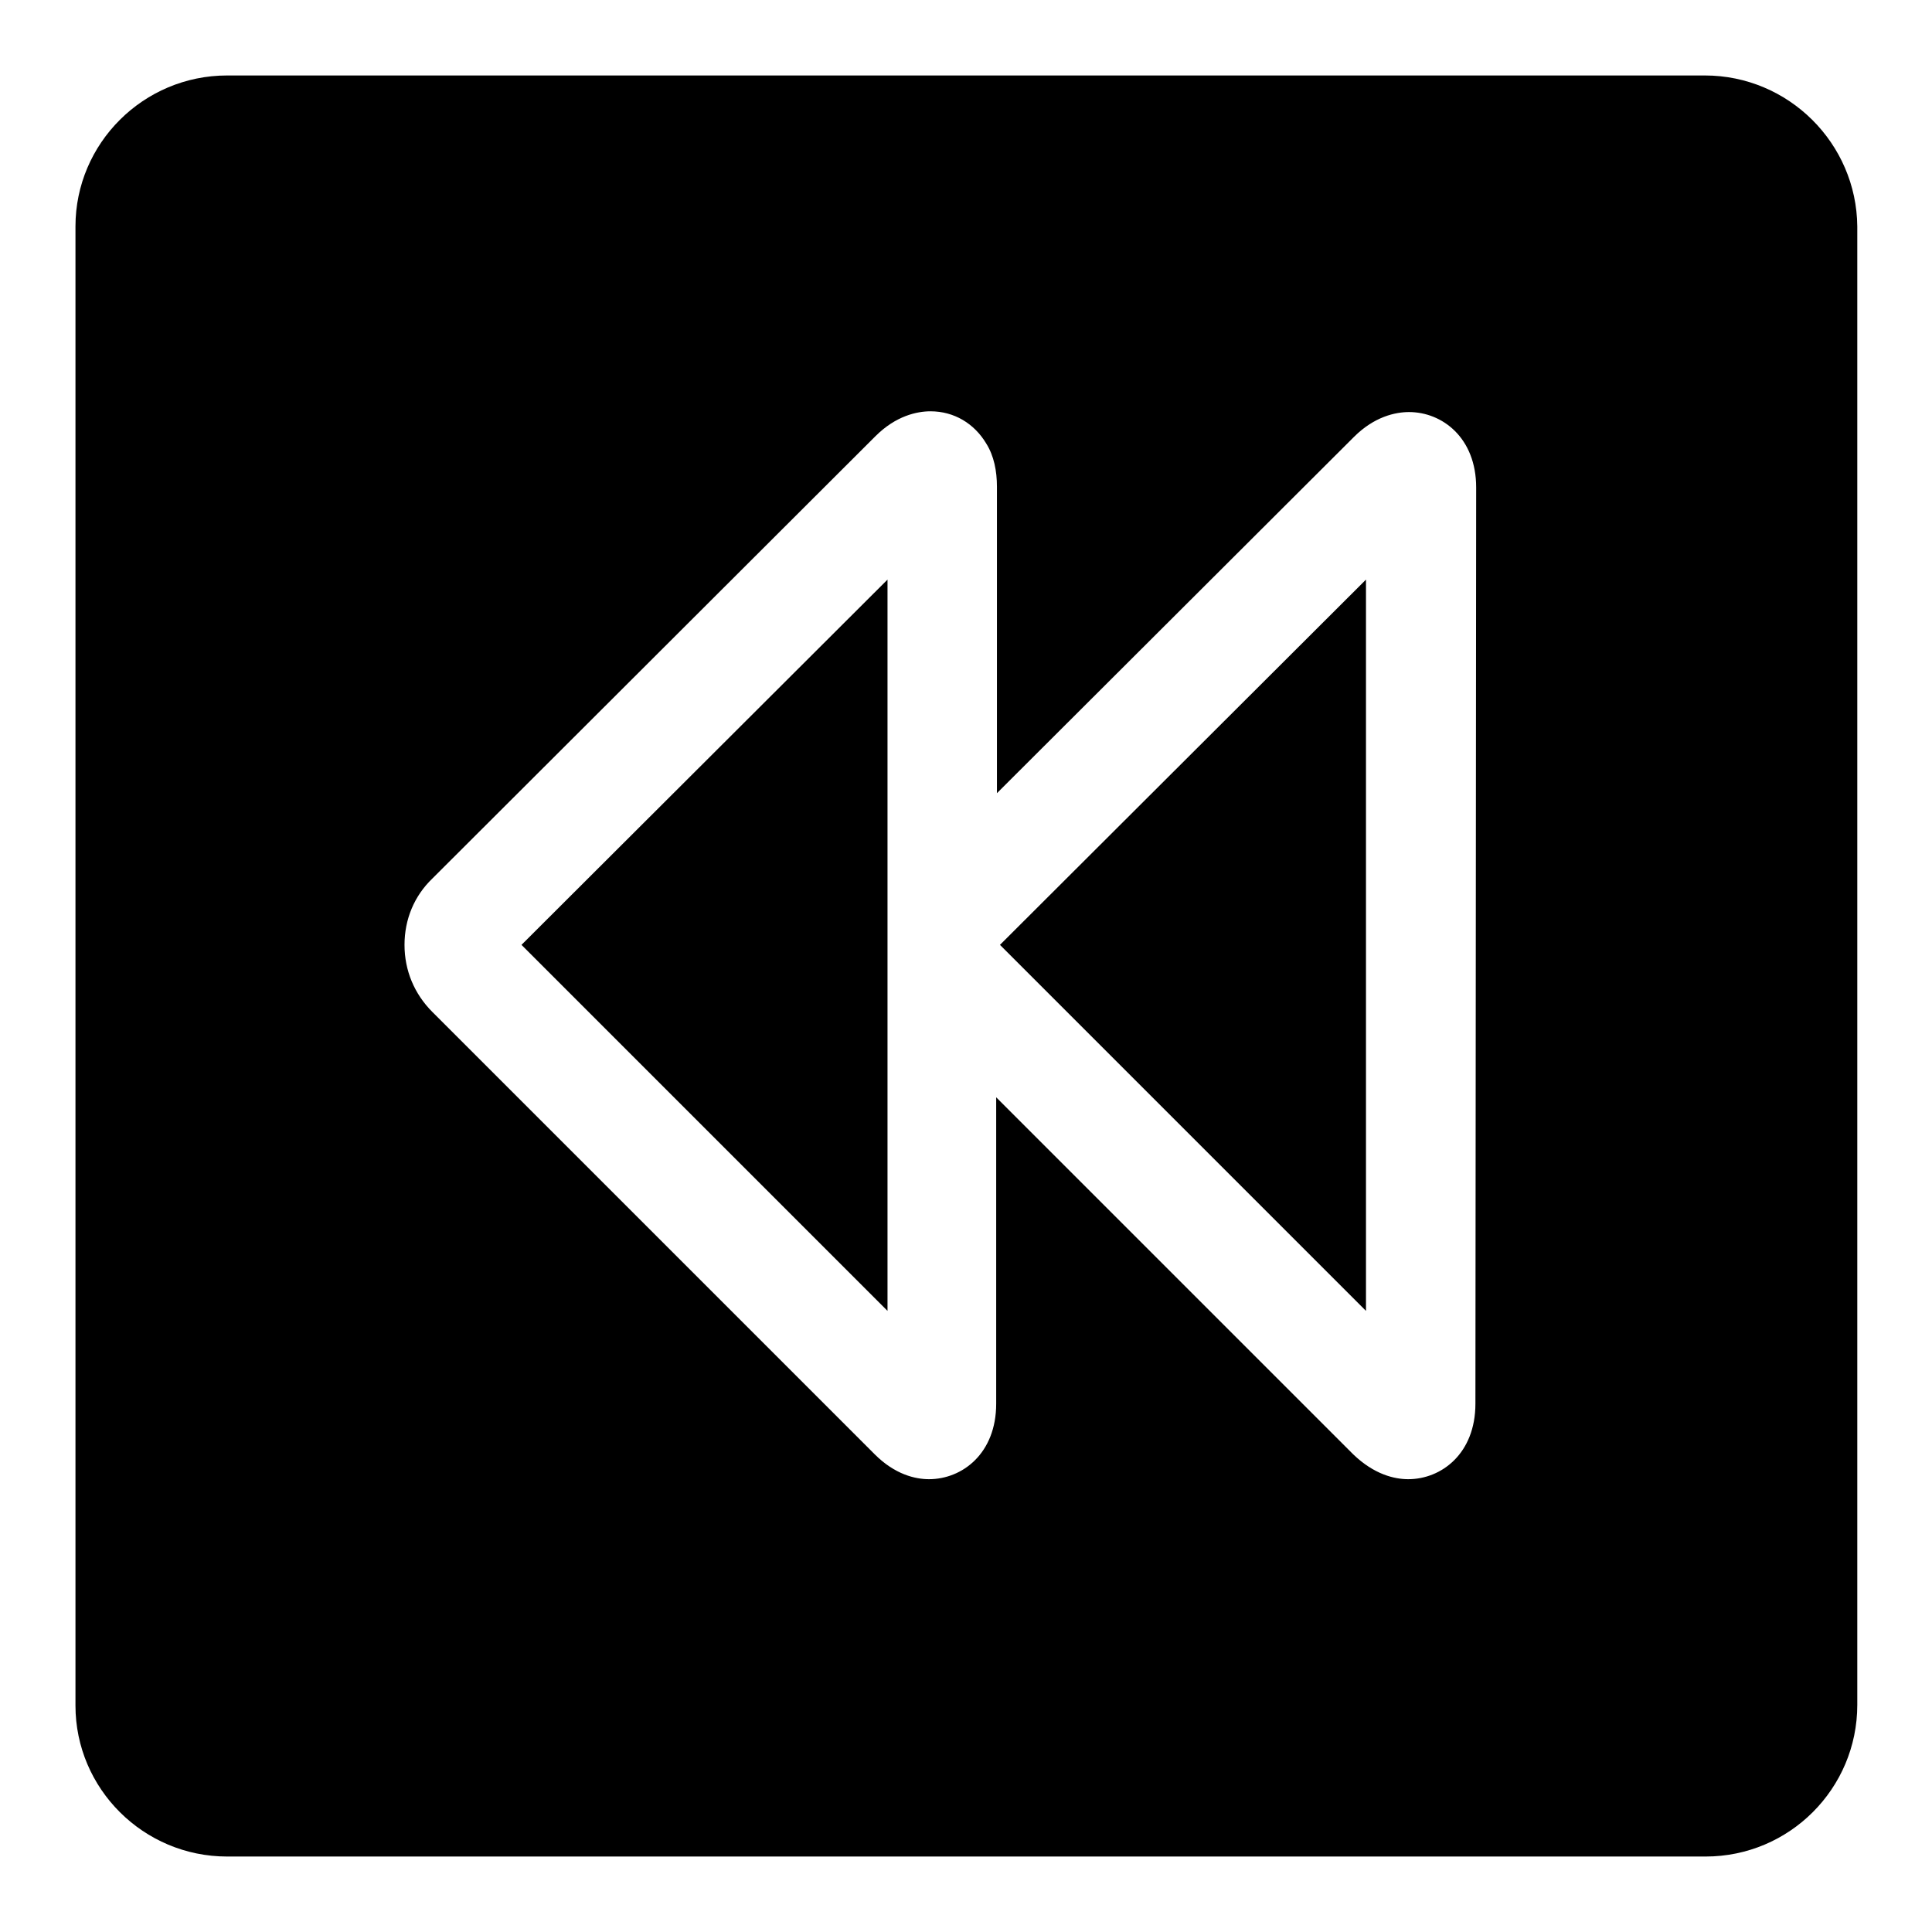
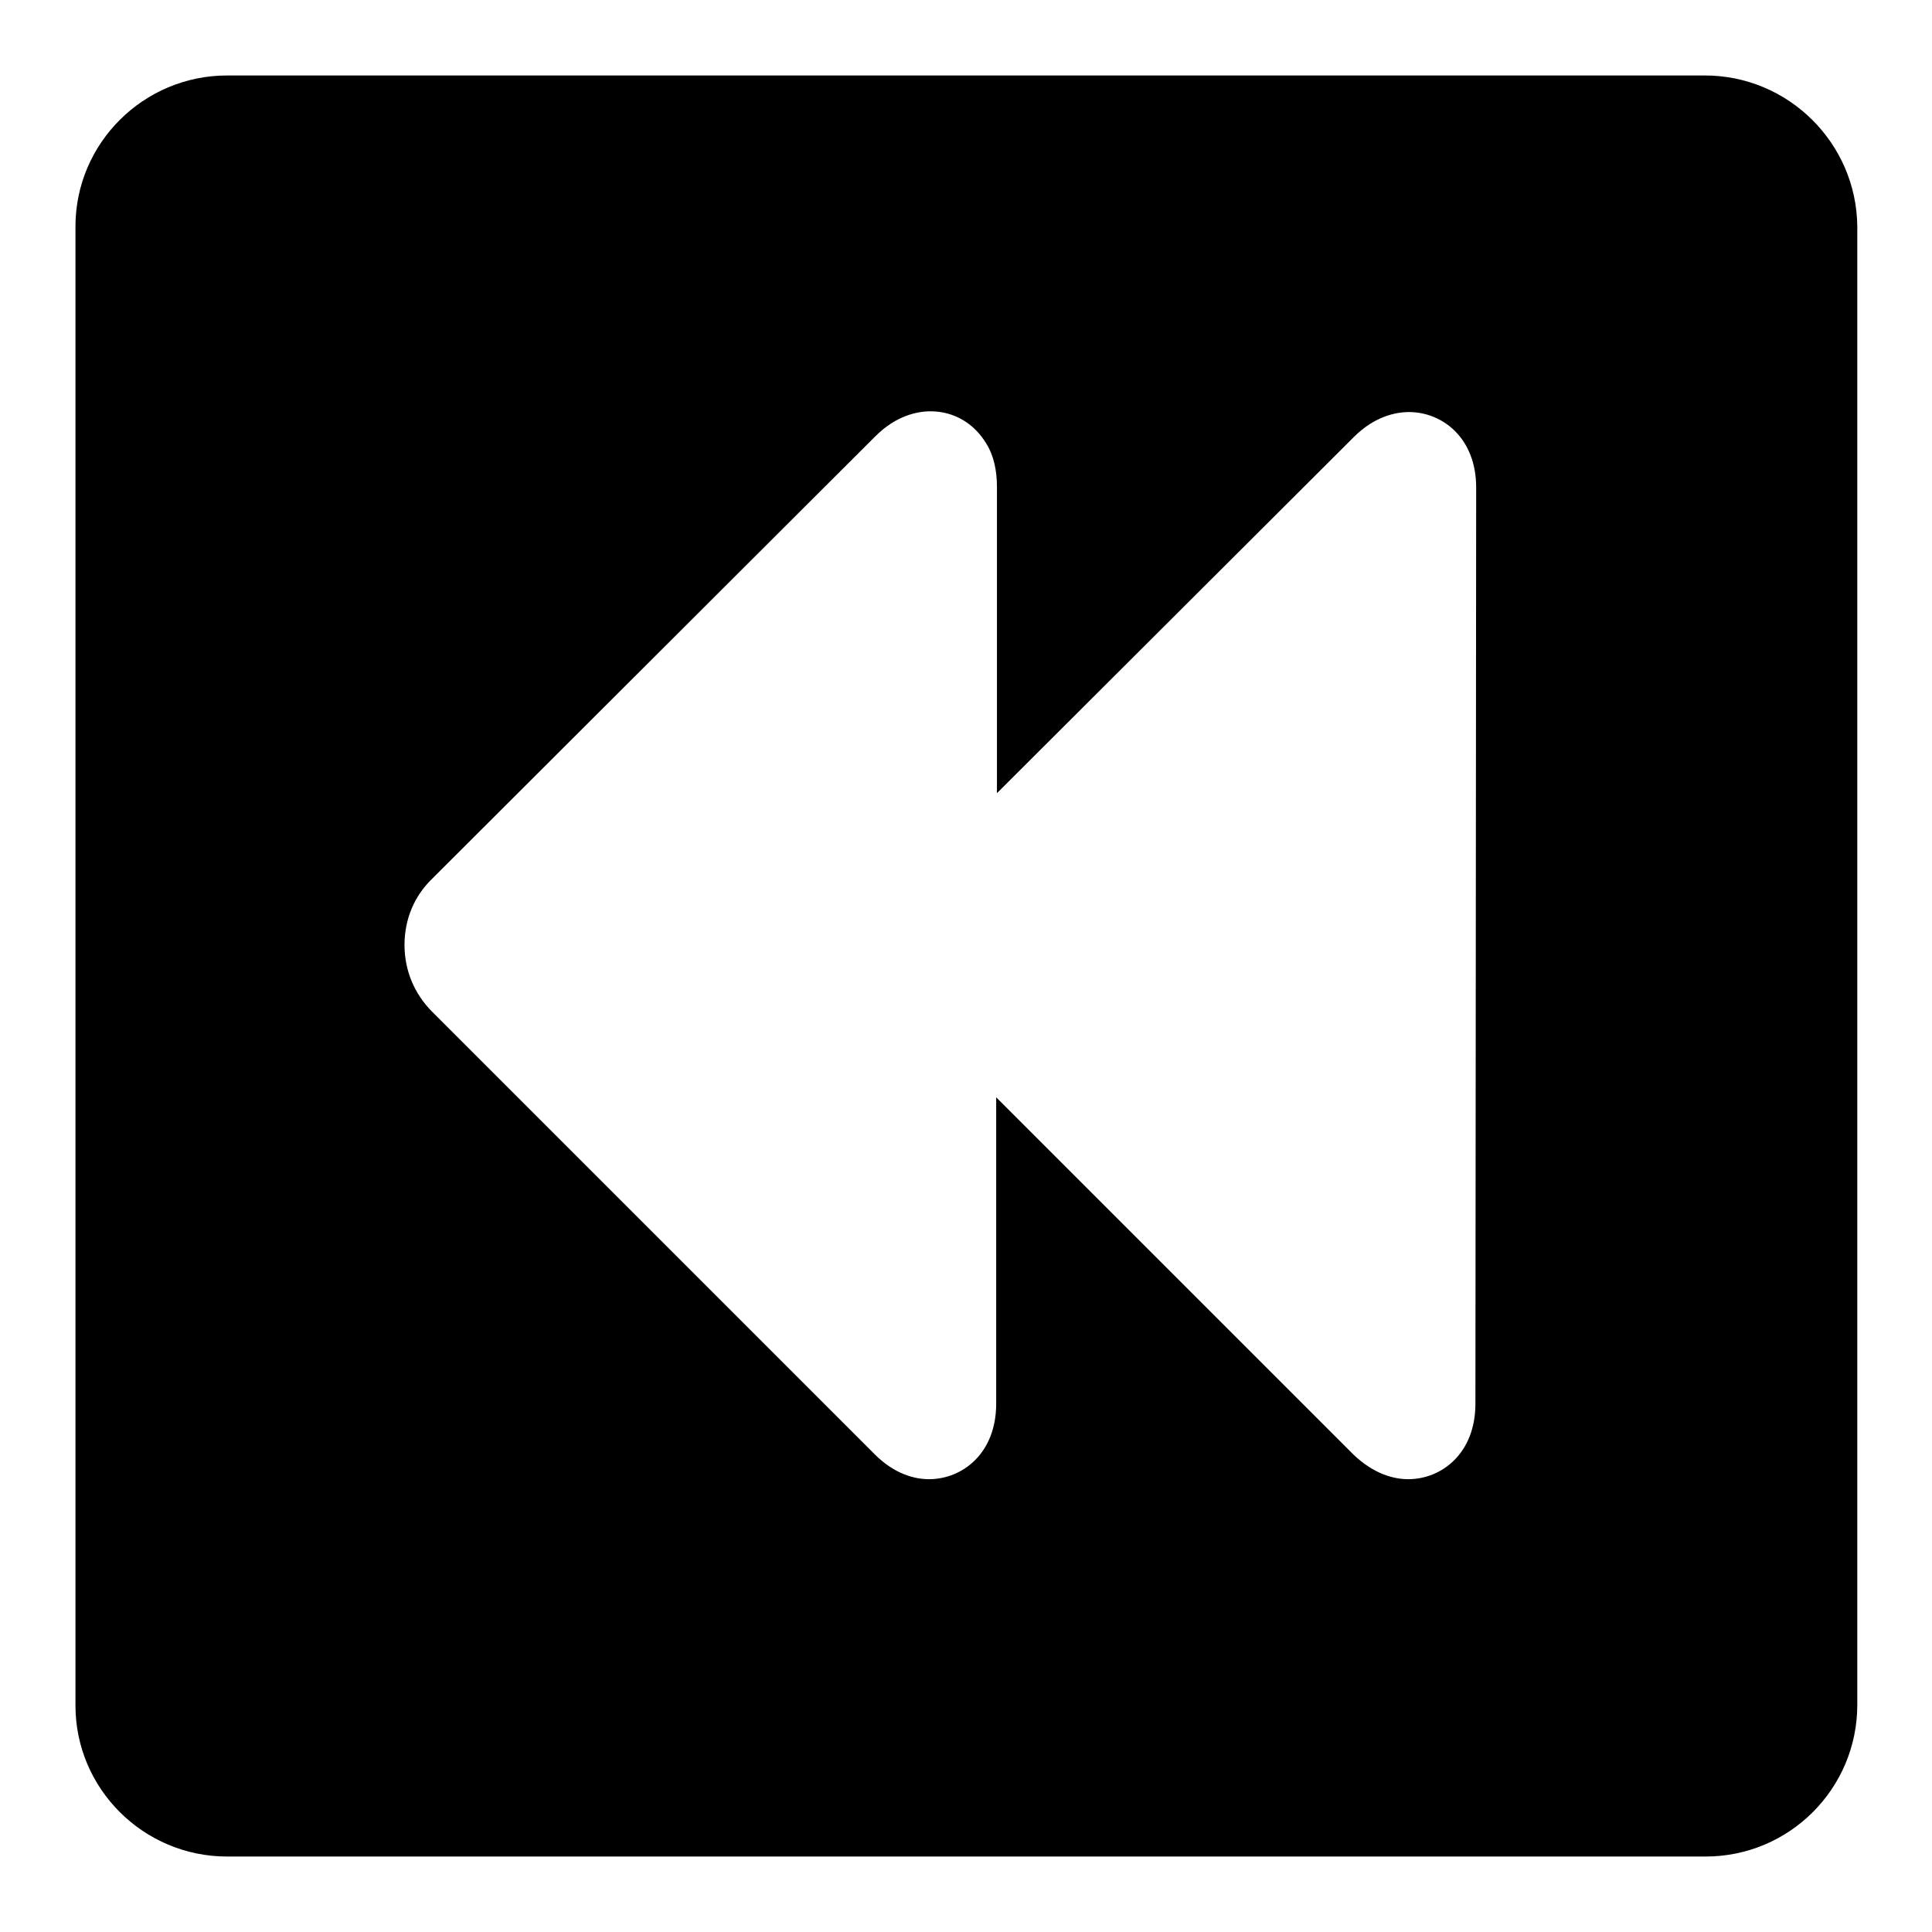
<svg xmlns="http://www.w3.org/2000/svg" version="1.1" x="0px" y="0px" viewBox="0 0 256 256" enable-background="new 0 0 256 256" xml:space="preserve">
  <g>
    <g>
-       <path fill="#000000" d="M181,173.7V76.8l-48.5,48.4L181,173.7z" />
-       <path fill="#000000" d="M117.6,173.7V76.8l-48.5,48.4L117.6,173.7z" />
+       <path fill="#000000" d="M181,173.7l-48.5,48.4L181,173.7z" />
      <path fill="#000000" d="M225.9,10H30.1C19,10,10,19,10,30V226C10,237,19,246,30.1,246h195.9c11.1,0,20.1-9,20.1-20.1V30C246,19,237,10,225.9,10z M195.5,186c0,6.6-4.5,10-8.9,10c-1.8,0-4.5-0.6-7.3-3.3l-47.3-47.3V186c0,6.6-4.5,10-8.9,10c-1.8,0-4.5-0.6-7.2-3.3l-58.6-58.6c-2.4-2.4-3.7-5.5-3.7-8.9s1.3-6.5,3.7-8.8L116,57.8c2.7-2.7,5.5-3.3,7.3-3.3c3.1,0,5.8,1.6,7.4,4.3c1,1.6,1.4,3.6,1.4,5.7v40.6l47.3-47.2c2.7-2.7,5.5-3.3,7.3-3.3c4.4,0,8.9,3.4,8.9,10L195.5,186L195.5,186L195.5,186z" />
    </g>
  </g>
</svg>